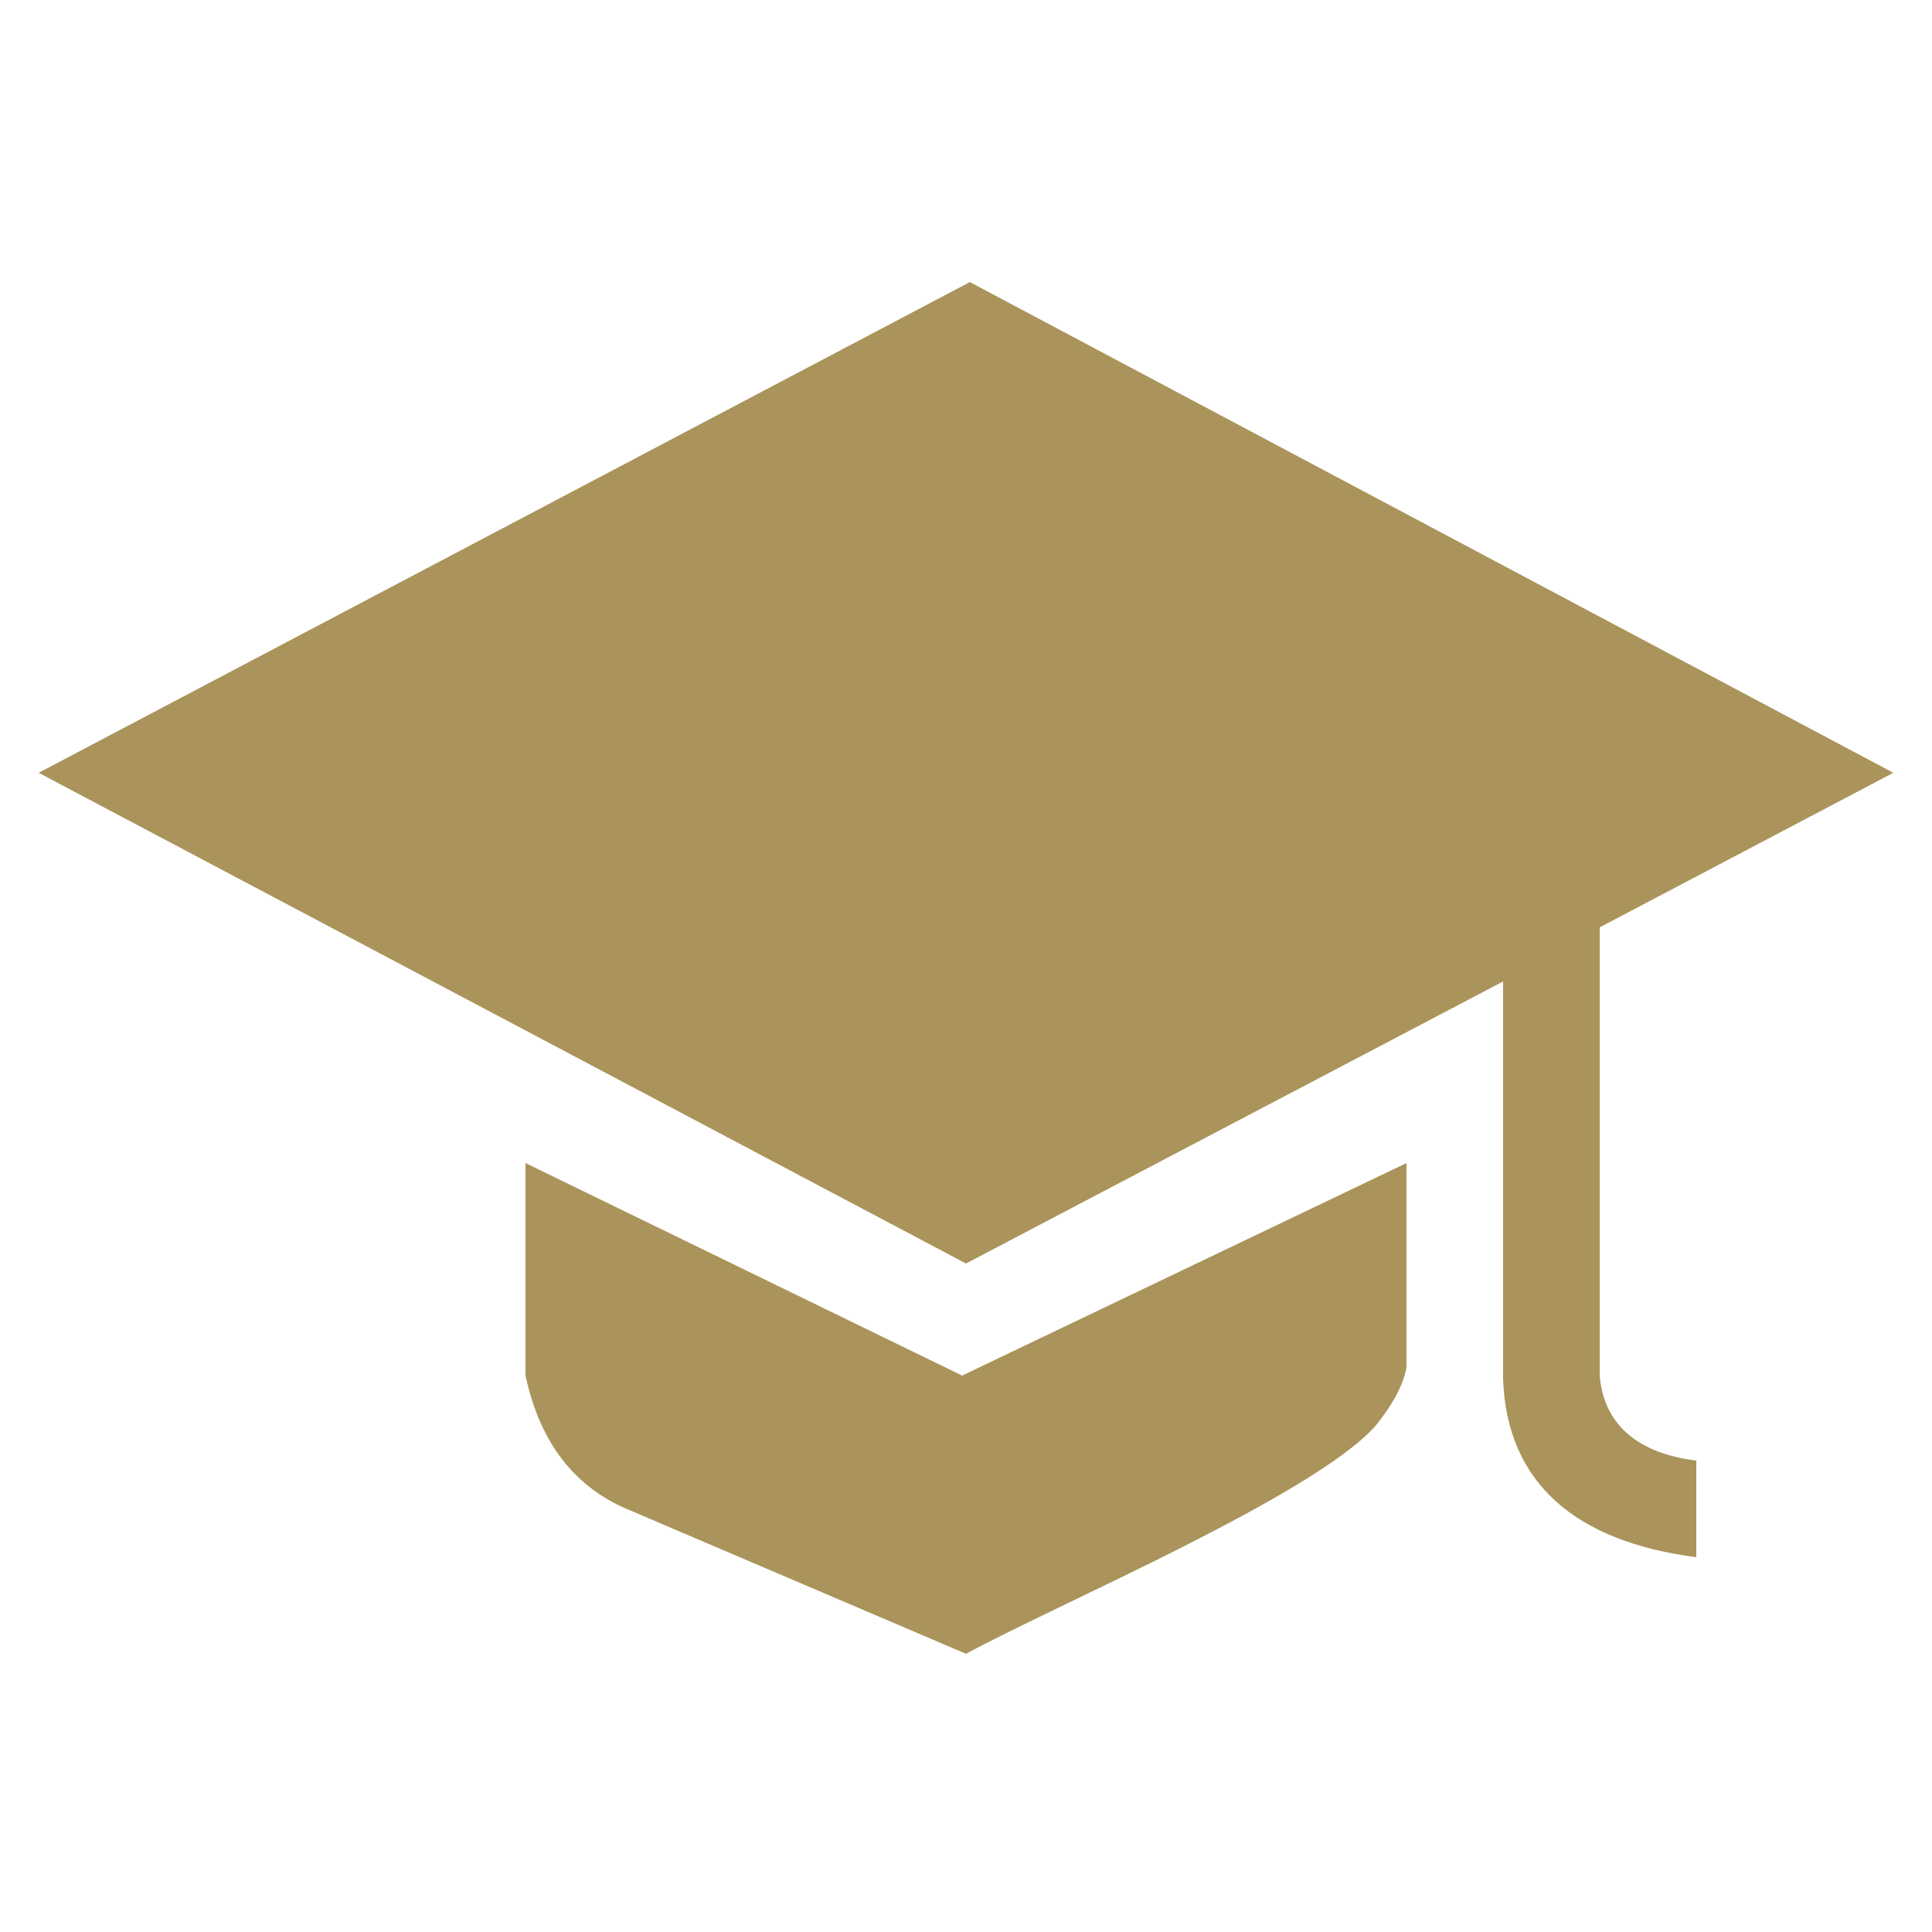
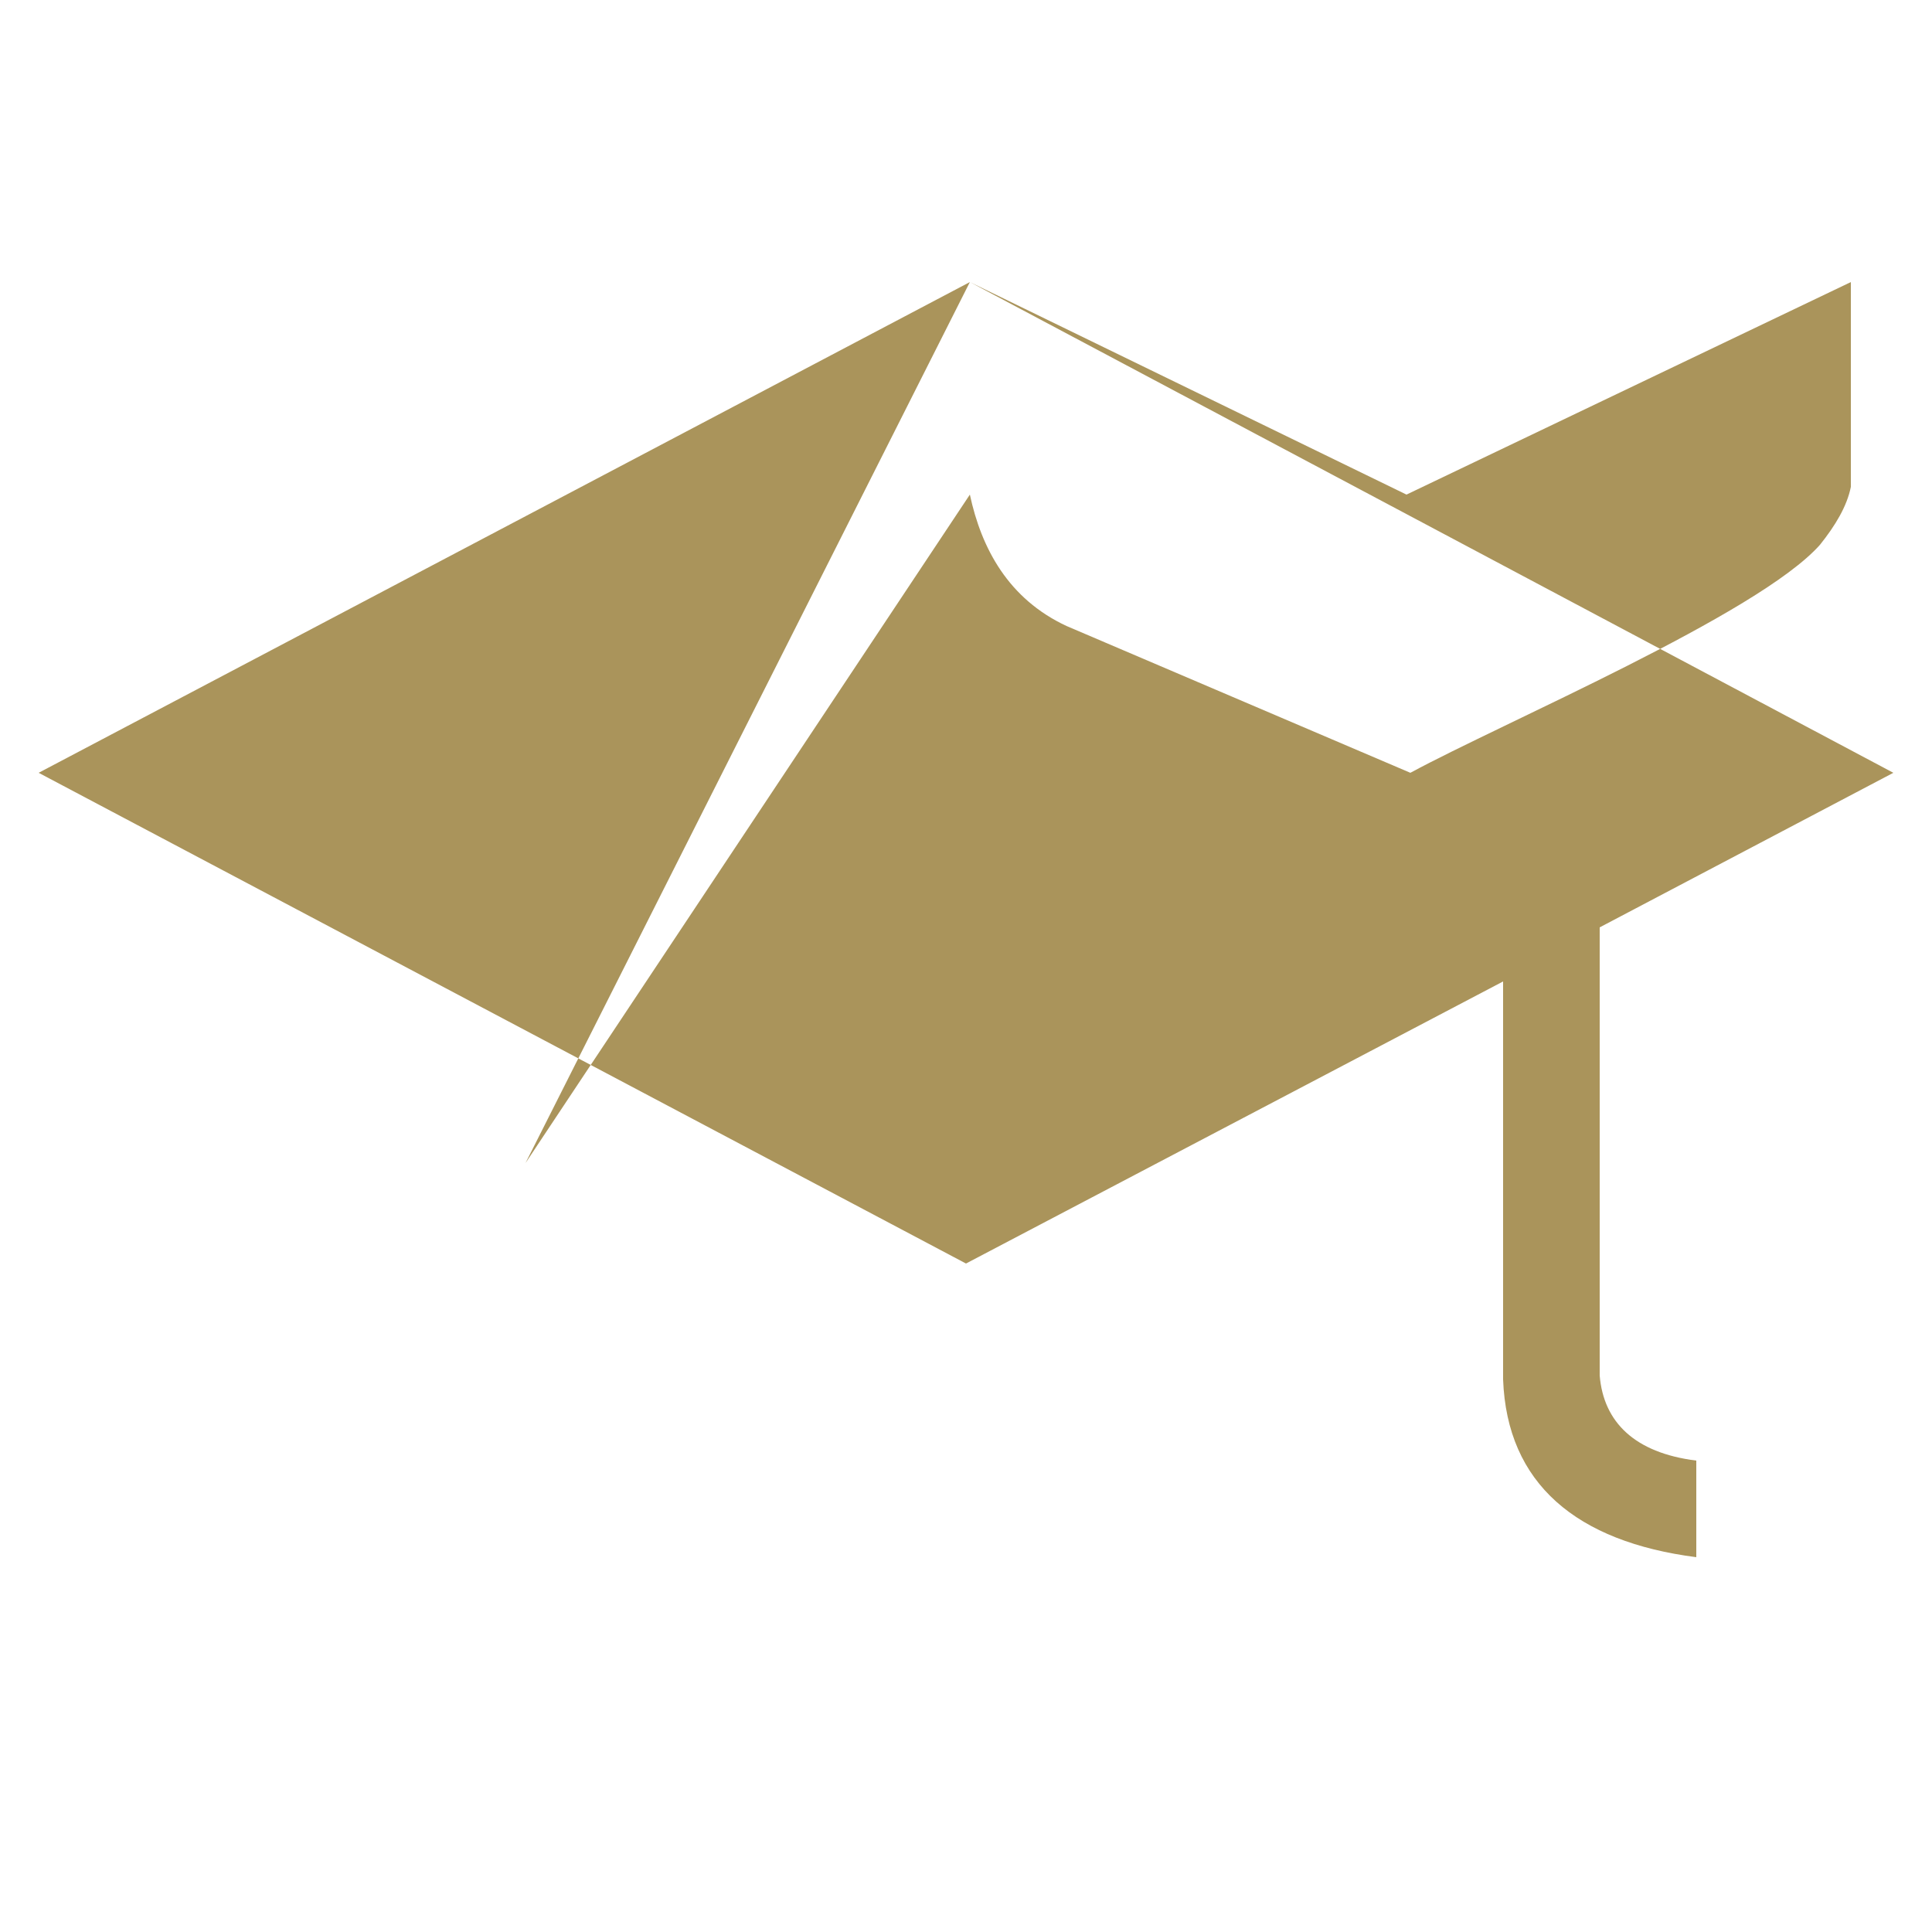
<svg xmlns="http://www.w3.org/2000/svg" xmlns:xlink="http://www.w3.org/1999/xlink" version="1.1" id="Layer_1" x="0px" y="0px" viewBox="0 0 50 50" style="enable-background:new 0 0 50 50;" xml:space="preserve">
  <style type="text/css">
	.st0{fill:none;}
	.st1{fill:#5E3C22;}
	.st2{fill:#996D09;}
	.st3{clip-path:url(#SVGID_00000010293423046377599930000006912677805542366399_);}
	.st4{clip-path:url(#SVGID_00000044878088242243887900000009406203432346045584_);}
	.st5{clip-path:url(#SVGID_00000139277786131897780130000014607792817894414980_);}
	.st6{clip-path:url(#SVGID_00000140706151488182245490000004739917935943540900_);}
	.st7{clip-path:url(#SVGID_00000092423540910372093790000007743932796758808238_);}
	.st8{opacity:0.4;clip-path:url(#SVGID_00000103981285849362642130000007988880353484914842_);}
	.st9{clip-path:url(#SVGID_00000044160332289640295240000017421177338063620234_);fill:#FFFFFF;}
	.st10{clip-path:url(#SVGID_00000145025160348283726480000011373423434302997403_);fill:#FFFAEC;}
	
		.st11{clip-path:url(#SVGID_00000145025160348283726480000011373423434302997403_);fill:none;stroke:#D2D0CA;stroke-width:11.192;stroke-miterlimit:10;}
	.st12{clip-path:url(#SVGID_00000145025160348283726480000011373423434302997403_);fill:#D2D0CA;}
	
		.st13{clip-path:url(#SVGID_00000145025160348283726480000011373423434302997403_);fill:none;stroke:#736B6B;stroke-width:22.384;stroke-miterlimit:10;}
	
		.st14{clip-path:url(#SVGID_00000145025160348283726480000011373423434302997403_);fill:none;stroke:#FFFAEC;stroke-width:0.722;stroke-miterlimit:7;}
	
		.st15{clip-path:url(#SVGID_00000145025160348283726480000011373423434302997403_);fill:none;stroke:#FFFFFF;stroke-width:0.722;stroke-miterlimit:7;stroke-dasharray:3.609,3.609;}
	
		.st16{clip-path:url(#SVGID_00000145025160348283726480000011373423434302997403_);fill:none;stroke:#D2D0CA;stroke-width:7;stroke-miterlimit:10;}
	.st17{clip-path:url(#SVGID_00000165942814180612753110000013032887825962961594_);}
	.st18{clip-path:url(#SVGID_00000180350685143696584270000013133595811211386026_);fill:#FFFFFF;}
	.st19{clip-path:url(#SVGID_00000180350685143696584270000013133595811211386026_);}
	.st20{opacity:0.4;clip-path:url(#SVGID_00000090281587894569565880000011987450960906211760_);}
	.st21{clip-path:url(#SVGID_00000049185946509306912020000006027455597952706459_);fill:#FFFFFF;}
	.st22{clip-path:url(#SVGID_00000049185946509306912020000006027455597952706459_);fill:#FFFDF5;}
	.st23{clip-path:url(#SVGID_00000049185946509306912020000006027455597952706459_);fill:#FFFBEF;}
	.st24{clip-path:url(#SVGID_00000049185946509306912020000006027455597952706459_);fill:#FDF7DE;}
	.st25{clip-path:url(#SVGID_00000049185946509306912020000006027455597952706459_);fill:#FFFEFA;}
	.st26{clip-path:url(#SVGID_00000049185946509306912020000006027455597952706459_);fill:#FFFEF8;}
	.st27{clip-path:url(#SVGID_00000049185946509306912020000006027455597952706459_);fill:#FFFDF6;}
	.st28{clip-path:url(#SVGID_00000049185946509306912020000006027455597952706459_);fill:#FFFEFB;}
	.st29{clip-path:url(#SVGID_00000049185946509306912020000006027455597952706459_);fill:#FFFDF9;}
	.st30{clip-path:url(#SVGID_00000049185946509306912020000006027455597952706459_);fill:#FFFDF4;}
	.st31{clip-path:url(#SVGID_00000049185946509306912020000006027455597952706459_);fill:#FFFCF3;}
	.st32{clip-path:url(#SVGID_00000049185946509306912020000006027455597952706459_);fill:#F9E08C;}
	.st33{clip-path:url(#SVGID_00000049185946509306912020000006027455597952706459_);fill:#FFFDF7;}
	.st34{clip-path:url(#SVGID_00000049185946509306912020000006027455597952706459_);fill:#FAE393;}
	.st35{clip-path:url(#SVGID_00000049185946509306912020000006027455597952706459_);fill:#FEF9E5;}
	.st36{clip-path:url(#SVGID_00000049185946509306912020000006027455597952706459_);fill:#FDF5D4;}
	.st37{clip-path:url(#SVGID_00000049185946509306912020000006027455597952706459_);fill:#FEFAE8;}
	.st38{clip-path:url(#SVGID_00000049185946509306912020000006027455597952706459_);fill:#FFFBEE;}
	.st39{clip-path:url(#SVGID_00000049185946509306912020000006027455597952706459_);fill:#FFFCF1;}
	.st40{clip-path:url(#SVGID_00000049185946509306912020000006027455597952706459_);fill:#FFFAEB;}
	.st41{clip-path:url(#SVGID_00000049185946509306912020000006027455597952706459_);fill:#FFFCF4;}
	.st42{clip-path:url(#SVGID_00000049185946509306912020000006027455597952706459_);fill:#FFFBF0;}
	.st43{clip-path:url(#SVGID_00000049185946509306912020000006027455597952706459_);fill:#FFFDFA;}
	.st44{clip-path:url(#SVGID_00000049185946509306912020000006027455597952706459_);fill:#FAE395;}
	.st45{clip-path:url(#SVGID_00000049185946509306912020000006027455597952706459_);fill:#FBEBB0;}
	.st46{clip-path:url(#SVGID_00000049185946509306912020000006027455597952706459_);fill:#FBF0BD;}
	.st47{clip-path:url(#SVGID_00000049185946509306912020000006027455597952706459_);fill:#FAEDB7;}
	.st48{clip-path:url(#SVGID_00000049185946509306912020000006027455597952706459_);fill:#FEF9E3;}
	.st49{clip-path:url(#SVGID_00000049185946509306912020000006027455597952706459_);fill:#FDF7DF;}
	.st50{clip-path:url(#SVGID_00000049185946509306912020000006027455597952706459_);fill:#FDF8E0;}
	.st51{clip-path:url(#SVGID_00000049185946509306912020000006027455597952706459_);fill:#FEFAE7;}
	.st52{clip-path:url(#SVGID_00000049185946509306912020000006027455597952706459_);fill:#FEFAE5;}
	.st53{clip-path:url(#SVGID_00000049185946509306912020000006027455597952706459_);fill:#FFFBED;}
	.st54{clip-path:url(#SVGID_00000049185946509306912020000006027455597952706459_);fill:#FFFBEC;}
	.st55{clip-path:url(#SVGID_00000049185946509306912020000006027455597952706459_);fill:#FDF8DB;}
	.st56{clip-path:url(#SVGID_00000049185946509306912020000006027455597952706459_);fill:#FDF3C8;}
	.st57{clip-path:url(#SVGID_00000049185946509306912020000006027455597952706459_);fill:#FDF6DB;}
	.st58{clip-path:url(#SVGID_00000049185946509306912020000006027455597952706459_);fill:#FDF7DC;}
	.st59{clip-path:url(#SVGID_00000049185946509306912020000006027455597952706459_);fill:#FFFBEA;}
	.st60{clip-path:url(#SVGID_00000049185946509306912020000006027455597952706459_);fill:#FDF4D2;}
	.st61{clip-path:url(#SVGID_00000049185946509306912020000006027455597952706459_);fill:#FEFAE3;}
	.st62{clip-path:url(#SVGID_00000049185946509306912020000006027455597952706459_);fill:#FDF4CE;}
	.st63{clip-path:url(#SVGID_00000049185946509306912020000006027455597952706459_);fill:#FBF0C0;}
	.st64{clip-path:url(#SVGID_00000049185946509306912020000006027455597952706459_);fill:#FDF5D6;}
	.st65{clip-path:url(#SVGID_00000049185946509306912020000006027455597952706459_);fill:#FDF3CA;}
	.st66{clip-path:url(#SVGID_00000049185946509306912020000006027455597952706459_);fill:#FFFAEA;}
	.st67{clip-path:url(#SVGID_00000049185946509306912020000006027455597952706459_);fill:#FAE495;}
	.st68{clip-path:url(#SVGID_00000049185946509306912020000006027455597952706459_);fill:#FDF4D0;}
	.st69{clip-path:url(#SVGID_00000049185946509306912020000006027455597952706459_);fill:#FDF3CB;}
	.st70{clip-path:url(#SVGID_00000049185946509306912020000006027455597952706459_);fill:#FAE391;}
	.st71{clip-path:url(#SVGID_00000049185946509306912020000006027455597952706459_);fill:#FAE69D;}
	.st72{clip-path:url(#SVGID_00000049185946509306912020000006027455597952706459_);fill:#FBE397;}
	.st73{clip-path:url(#SVGID_00000049185946509306912020000006027455597952706459_);fill:#FAE8A5;}
	.st74{clip-path:url(#SVGID_00000049185946509306912020000006027455597952706459_);fill:#FEF9E1;}
	.st75{clip-path:url(#SVGID_00000049185946509306912020000006027455597952706459_);fill:#FAE7A2;}
	.st76{clip-path:url(#SVGID_00000049185946509306912020000006027455597952706459_);fill:#FAEEBC;}
	.st77{clip-path:url(#SVGID_00000049185946509306912020000006027455597952706459_);fill:#FAEBAB;}
	.st78{clip-path:url(#SVGID_00000049185946509306912020000006027455597952706459_);fill:#FDF6D8;}
	.st79{clip-path:url(#SVGID_00000049185946509306912020000006027455597952706459_);fill:#FBEBAF;}
	.st80{clip-path:url(#SVGID_00000049185946509306912020000006027455597952706459_);fill:#FAE69E;}
	.st81{clip-path:url(#SVGID_00000049185946509306912020000006027455597952706459_);fill:#F9DF8B;}
	.st82{clip-path:url(#SVGID_00000049185946509306912020000006027455597952706459_);fill:#FBE399;}
	.st83{clip-path:url(#SVGID_00000049185946509306912020000006027455597952706459_);fill:#F9DE87;}
	.st84{clip-path:url(#SVGID_00000049185946509306912020000006027455597952706459_);fill:#F9E08E;}
	.st85{clip-path:url(#SVGID_00000049185946509306912020000006027455597952706459_);fill:#FCF1C3;}
	.st86{clip-path:url(#SVGID_00000049185946509306912020000006027455597952706459_);fill:#FCF1C2;}
	.st87{clip-path:url(#SVGID_00000049185946509306912020000006027455597952706459_);fill:#FBECB2;}
	.st88{clip-path:url(#SVGID_00000049185946509306912020000006027455597952706459_);fill:#FBEEBA;}
	.st89{clip-path:url(#SVGID_00000049185946509306912020000006027455597952706459_);fill:#FAE7A0;}
	.st90{clip-path:url(#SVGID_00000049185946509306912020000006027455597952706459_);fill:#FAE8A8;}
	.st91{clip-path:url(#SVGID_00000049185946509306912020000006027455597952706459_);fill:#FCF1C4;}
	.st92{clip-path:url(#SVGID_00000049185946509306912020000006027455597952706459_);fill:#FCF2C6;}
	.st93{clip-path:url(#SVGID_00000049185946509306912020000006027455597952706459_);fill:#FAEAAD;}
	.st94{clip-path:url(#SVGID_00000049185946509306912020000006027455597952706459_);fill:#FDF5D2;}
	.st95{clip-path:url(#SVGID_00000049185946509306912020000006027455597952706459_);fill:#FDF5D7;}
	.st96{clip-path:url(#SVGID_00000049185946509306912020000006027455597952706459_);fill:#FDF6DA;}
	.st97{clip-path:url(#SVGID_00000049185946509306912020000006027455597952706459_);fill:#FDF5D1;}
	.st98{clip-path:url(#SVGID_00000049185946509306912020000006027455597952706459_);fill:#FBE49A;}
	.st99{clip-path:url(#SVGID_00000049185946509306912020000006027455597952706459_);fill:#FBECB5;}
	.st100{clip-path:url(#SVGID_00000049185946509306912020000006027455597952706459_);fill:#FAE9A7;}
	.st101{clip-path:url(#SVGID_00000049185946509306912020000006027455597952706459_);fill:#FAE5A0;}
	.st102{clip-path:url(#SVGID_00000049185946509306912020000006027455597952706459_);fill:#FBEBB2;}
	.st103{clip-path:url(#SVGID_00000049185946509306912020000006027455597952706459_);fill:#FCF2C7;}
	.st104{clip-path:url(#SVGID_00000049185946509306912020000006027455597952706459_);fill:#FAE8A4;}
	.st105{clip-path:url(#SVGID_00000049185946509306912020000006027455597952706459_);fill:#FAE9A9;}
	.st106{clip-path:url(#SVGID_00000049185946509306912020000006027455597952706459_);fill:#F9DE84;}
	.st107{clip-path:url(#SVGID_00000049185946509306912020000006027455597952706459_);fill:#FAE291;}
	.st108{clip-path:url(#SVGID_00000049185946509306912020000006027455597952706459_);fill:#F9DC7E;}
	.st109{clip-path:url(#SVGID_00000049185946509306912020000006027455597952706459_);fill:#FAEBAE;}
	.st110{clip-path:url(#SVGID_00000049185946509306912020000006027455597952706459_);fill:#FAEAAE;}
	.st111{clip-path:url(#SVGID_00000049185946509306912020000006027455597952706459_);fill:#F9D568;}
	.st112{clip-path:url(#SVGID_00000049185946509306912020000006027455597952706459_);fill:#FBEEB9;}
	.st113{clip-path:url(#SVGID_00000049185946509306912020000006027455597952706459_);fill:#FBE49B;}
	.st114{clip-path:url(#SVGID_00000049185946509306912020000006027455597952706459_);fill:#FBECB3;}
	.st115{clip-path:url(#SVGID_00000049185946509306912020000006027455597952706459_);fill:#FBF0BE;}
	.st116{clip-path:url(#SVGID_00000049185946509306912020000006027455597952706459_);fill:#F9E190;}
	.st117{clip-path:url(#SVGID_00000049185946509306912020000006027455597952706459_);fill:#FCF1C9;}
	.st118{clip-path:url(#SVGID_00000049185946509306912020000006027455597952706459_);fill:#F9DF88;}
	.st119{clip-path:url(#SVGID_00000049185946509306912020000006027455597952706459_);fill:#F9E08D;}
	.st120{clip-path:url(#SVGID_00000049185946509306912020000006027455597952706459_);fill:#FBE49C;}
	.st121{clip-path:url(#SVGID_00000049185946509306912020000006027455597952706459_);fill:#F9D66D;}
	.st122{clip-path:url(#SVGID_00000049185946509306912020000006027455597952706459_);fill:#FAE9AA;}
	.st123{clip-path:url(#SVGID_00000049185946509306912020000006027455597952706459_);fill:#F9D874;}
	.st124{clip-path:url(#SVGID_00000049185946509306912020000006027455597952706459_);fill:#F9DA77;}
	.st125{clip-path:url(#SVGID_00000049185946509306912020000006027455597952706459_);fill:#FDF4CD;}
	.st126{clip-path:url(#SVGID_00000049185946509306912020000006027455597952706459_);fill:#FAEDB5;}
	.st127{clip-path:url(#SVGID_00000049185946509306912020000006027455597952706459_);fill:#F8C642;}
	.st128{clip-path:url(#SVGID_00000049185946509306912020000006027455597952706459_);fill:#F7CC4F;}
	.st129{clip-path:url(#SVGID_00000049185946509306912020000006027455597952706459_);fill:#F7CA4C;}
	.st130{clip-path:url(#SVGID_00000049185946509306912020000006027455597952706459_);fill:#F8CE55;}
	.st131{clip-path:url(#SVGID_00000049185946509306912020000006027455597952706459_);fill:#F8DC7C;}
	.st132{clip-path:url(#SVGID_00000049185946509306912020000006027455597952706459_);fill:#F9D872;}
	.st133{clip-path:url(#SVGID_00000049185946509306912020000006027455597952706459_);fill:#F9DB7C;}
	.st134{clip-path:url(#SVGID_00000049185946509306912020000006027455597952706459_);fill:#F9DB7A;}
	.st135{clip-path:url(#SVGID_00000049185946509306912020000006027455597952706459_);fill:#F9DF89;}
	.st136{clip-path:url(#SVGID_00000049185946509306912020000006027455597952706459_);fill:#F9DD82;}
	.st137{clip-path:url(#SVGID_00000049185946509306912020000006027455597952706459_);fill:#F9E18E;}
	.st138{clip-path:url(#SVGID_00000049185946509306912020000006027455597952706459_);fill:#F9DF87;}
	.st139{clip-path:url(#SVGID_00000049185946509306912020000006027455597952706459_);fill:#F8DC7E;}
	.st140{clip-path:url(#SVGID_00000049185946509306912020000006027455597952706459_);fill:#F9DD80;}
	.st141{clip-path:url(#SVGID_00000049185946509306912020000006027455597952706459_);fill:#F8D264;}
	.st142{clip-path:url(#SVGID_00000049185946509306912020000006027455597952706459_);fill:#F7C94A;}
	.st143{clip-path:url(#SVGID_00000049185946509306912020000006027455597952706459_);fill:#F8CE52;}
	.st144{clip-path:url(#SVGID_00000049185946509306912020000006027455597952706459_);fill:#F8D262;}
	.st145{clip-path:url(#SVGID_00000049185946509306912020000006027455597952706459_);fill:#F8C844;}
	.st146{clip-path:url(#SVGID_00000049185946509306912020000006027455597952706459_);fill:#F8D366;}
	.st147{clip-path:url(#SVGID_00000049185946509306912020000006027455597952706459_);fill:#F8D361;}
	.st148{clip-path:url(#SVGID_00000049185946509306912020000006027455597952706459_);fill:#F8D15E;}
	.st149{clip-path:url(#SVGID_00000049185946509306912020000006027455597952706459_);fill:#F8CF56;}
	.st150{clip-path:url(#SVGID_00000049185946509306912020000006027455597952706459_);fill:#F8CD51;}
	.st151{clip-path:url(#SVGID_00000049185946509306912020000006027455597952706459_);fill:#F8D15D;}
	.st152{clip-path:url(#SVGID_00000049185946509306912020000006027455597952706459_);fill:#F8D465;}
	.st153{clip-path:url(#SVGID_00000049185946509306912020000006027455597952706459_);fill:#F7CA4B;}
	.st154{clip-path:url(#SVGID_00000049185946509306912020000006027455597952706459_);fill:#F9DE85;}
	.st155{clip-path:url(#SVGID_00000049185946509306912020000006027455597952706459_);fill:#F9D76F;}
	.st156{clip-path:url(#SVGID_00000049185946509306912020000006027455597952706459_);fill:#F9D66C;}
	.st157{clip-path:url(#SVGID_00000049185946509306912020000006027455597952706459_);fill:#F9D770;}
	.st158{clip-path:url(#SVGID_00000049185946509306912020000006027455597952706459_);fill:#F9DA75;}
	.st159{clip-path:url(#SVGID_00000049185946509306912020000006027455597952706459_);fill:#F8D463;}
	.st160{clip-path:url(#SVGID_00000049185946509306912020000006027455597952706459_);fill:#F8CF58;}
	.st161{clip-path:url(#SVGID_00000049185946509306912020000006027455597952706459_);fill:#F9D66B;}
	.st162{clip-path:url(#SVGID_00000049185946509306912020000006027455597952706459_);fill:#F8D35F;}
	.st163{clip-path:url(#SVGID_00000049185946509306912020000006027455597952706459_);fill:#F8D15B;}
	.st164{clip-path:url(#SVGID_00000049185946509306912020000006027455597952706459_);fill:#F9DC7A;}
	.st165{clip-path:url(#SVGID_00000049185946509306912020000006027455597952706459_);fill:#F9D567;}
	.st166{clip-path:url(#SVGID_00000049185946509306912020000006027455597952706459_);fill:#F8D05A;}
	.st167{clip-path:url(#SVGID_00000049185946509306912020000006027455597952706459_);fill:#F8DB79;}
	.st168{clip-path:url(#SVGID_00000049185946509306912020000006027455597952706459_);fill:#F8C540;}
	.st169{clip-path:url(#SVGID_00000049185946509306912020000006027455597952706459_);fill:#F9DA76;}
	.st170{clip-path:url(#SVGID_00000049185946509306912020000006027455597952706459_);fill:#F9D56A;}
	.st171{clip-path:url(#SVGID_00000049185946509306912020000006027455597952706459_);fill:#F7CA4D;}
	.st172{clip-path:url(#SVGID_00000049185946509306912020000006027455597952706459_);fill:#F6B826;}
	.st173{clip-path:url(#SVGID_00000049185946509306912020000006027455597952706459_);fill:#F6C033;}
	.st174{clip-path:url(#SVGID_00000049185946509306912020000006027455597952706459_);fill:#F6B926;}
	.st175{clip-path:url(#SVGID_00000049185946509306912020000006027455597952706459_);fill:#F7CC4E;}
	.st176{clip-path:url(#SVGID_00000049185946509306912020000006027455597952706459_);fill:#F6C33A;}
	.st177{clip-path:url(#SVGID_00000049185946509306912020000006027455597952706459_);fill:#F9D875;}
	.st178{clip-path:url(#SVGID_00000049185946509306912020000006027455597952706459_);fill:#F6A702;}
	.st179{clip-path:url(#SVGID_00000049185946509306912020000006027455597952706459_);fill:#F6B61D;}
	.st180{clip-path:url(#SVGID_00000049185946509306912020000006027455597952706459_);fill:#F8C43D;}
	.st181{clip-path:url(#SVGID_00000049185946509306912020000006027455597952706459_);fill:#F6C338;}
	.st182{clip-path:url(#SVGID_00000049185946509306912020000006027455597952706459_);fill:#F6AE11;}
	.st183{clip-path:url(#SVGID_00000049185946509306912020000006027455597952706459_);fill:#F6B417;}
	.st184{clip-path:url(#SVGID_00000049185946509306912020000006027455597952706459_);fill:#F6AF12;}
	.st185{clip-path:url(#SVGID_00000049185946509306912020000006027455597952706459_);fill:#F6B51C;}
	.st186{clip-path:url(#SVGID_00000049185946509306912020000006027455597952706459_);fill:#F6B825;}
	.st187{clip-path:url(#SVGID_00000049185946509306912020000006027455597952706459_);fill:#F6BC2B;}
	.st188{clip-path:url(#SVGID_00000049185946509306912020000006027455597952706459_);fill:#F6BF30;}
	.st189{clip-path:url(#SVGID_00000049185946509306912020000006027455597952706459_);fill:#F6AD0F;}
	.st190{clip-path:url(#SVGID_00000049185946509306912020000006027455597952706459_);fill:#F5A909;}
	.st191{clip-path:url(#SVGID_00000049185946509306912020000006027455597952706459_);fill:#F6BD2E;}
	.st192{clip-path:url(#SVGID_00000049185946509306912020000006027455597952706459_);fill:#F6A502;}
	.st193{clip-path:url(#SVGID_00000049185946509306912020000006027455597952706459_);fill:#F8C53D;}
	.st194{clip-path:url(#SVGID_00000049185946509306912020000006027455597952706459_);fill:#F5AA0B;}
	.st195{clip-path:url(#SVGID_00000049185946509306912020000006027455597952706459_);fill:#F5B216;}
	.st196{clip-path:url(#SVGID_00000049185946509306912020000006027455597952706459_);fill:#F5A90A;}
	.st197{clip-path:url(#SVGID_00000049185946509306912020000006027455597952706459_);fill:#F7CC4D;}
	.st198{clip-path:url(#SVGID_00000049185946509306912020000006027455597952706459_);fill:#F6C136;}
	.st199{clip-path:url(#SVGID_00000049185946509306912020000006027455597952706459_);fill:#F6BD2D;}
	.st200{clip-path:url(#SVGID_00000049185946509306912020000006027455597952706459_);fill:#F6C53C;}
	.st201{clip-path:url(#SVGID_00000049185946509306912020000006027455597952706459_);fill:#F7C948;}
	.st202{clip-path:url(#SVGID_00000049185946509306912020000006027455597952706459_);fill:#F8C53E;}
	.st203{clip-path:url(#SVGID_00000049185946509306912020000006027455597952706459_);fill:#F6B114;}
	.st204{clip-path:url(#SVGID_00000049185946509306912020000006027455597952706459_);fill:#F5B318;}
	.st205{clip-path:url(#SVGID_00000049185946509306912020000006027455597952706459_);fill:#F6B113;}
	.st206{clip-path:url(#SVGID_00000049185946509306912020000006027455597952706459_);fill:#F6AF13;}
	.st207{clip-path:url(#SVGID_00000049185946509306912020000006027455597952706459_);fill:#F6AE10;}
	.st208{clip-path:url(#SVGID_00000049185946509306912020000006027455597952706459_);fill:#F6BB2A;}
	.st209{clip-path:url(#SVGID_00000049185946509306912020000006027455597952706459_);fill:#F6B418;}
	.st210{clip-path:url(#SVGID_00000049185946509306912020000006027455597952706459_);fill:#F6B71F;}
	.st211{clip-path:url(#SVGID_00000049185946509306912020000006027455597952706459_);fill:#F6B61E;}
	.st212{clip-path:url(#SVGID_00000049185946509306912020000006027455597952706459_);fill:#F8CE54;}
	.st213{clip-path:url(#SVGID_00000049185946509306912020000006027455597952706459_);fill:#F6B115;}
	.st214{clip-path:url(#SVGID_00000049185946509306912020000006027455597952706459_);fill:#F5A802;}
	.st215{clip-path:url(#SVGID_00000049185946509306912020000006027455597952706459_);fill:#F6AC0E;}
	.st216{clip-path:url(#SVGID_00000049185946509306912020000006027455597952706459_);fill:#F6B721;}
	.st217{clip-path:url(#SVGID_00000049185946509306912020000006027455597952706459_);fill:#F6AA0C;}
	.st218{clip-path:url(#SVGID_00000049185946509306912020000006027455597952706459_);fill:#F6B927;}
	.st219{clip-path:url(#SVGID_00000049185946509306912020000006027455597952706459_);fill:#F8C640;}
	.st220{clip-path:url(#SVGID_00000049185946509306912020000006027455597952706459_);fill:#F6B723;}
	.st221{clip-path:url(#SVGID_00000049185946509306912020000006027455597952706459_);fill:#F7C945;}
	.st222{clip-path:url(#SVGID_00000049185946509306912020000006027455597952706459_);fill:#F8D05C;}
	.st223{clip-path:url(#SVGID_00000049185946509306912020000006027455597952706459_);fill:#F8C746;}
	.st224{clip-path:url(#SVGID_00000049185946509306912020000006027455597952706459_);fill:#F6BA29;}
	.st225{clip-path:url(#SVGID_00000049185946509306912020000006027455597952706459_);fill:#F6BE2C;}
	.st226{clip-path:url(#SVGID_00000049185946509306912020000006027455597952706459_);fill:#F6C032;}
	.st227{clip-path:url(#SVGID_00000049185946509306912020000006027455597952706459_);fill:#F6BF32;}
	.st228{clip-path:url(#SVGID_00000049185946509306912020000006027455597952706459_);fill:#F6B928;}
	.st229{clip-path:url(#SVGID_00000049185946509306912020000006027455597952706459_);fill:#F6B51B;}
	.st230{clip-path:url(#SVGID_00000049185946509306912020000006027455597952706459_);fill:#F6BB29;}
	.st231{clip-path:url(#SVGID_00000049185946509306912020000006027455597952706459_);fill:#F6B824;}
	.st232{clip-path:url(#SVGID_00000049185946509306912020000006027455597952706459_);fill:#F6C035;}
	.st233{clip-path:url(#SVGID_00000049185946509306912020000006027455597952706459_);fill:#F6BF2F;}
	.st234{clip-path:url(#SVGID_00000049185946509306912020000006027455597952706459_);fill:#F6B51A;}
	.st235{clip-path:url(#SVGID_00000049185946509306912020000006027455597952706459_);fill:#F7CD50;}
	.st236{clip-path:url(#SVGID_00000049185946509306912020000006027455597952706459_);fill:#F6C138;}
	.st237{clip-path:url(#SVGID_00000049185946509306912020000006027455597952706459_);fill:#F8C43C;}
	.st238{clip-path:url(#SVGID_00000049185946509306912020000006027455597952706459_);fill:#F6C137;}
	.st239{clip-path:url(#SVGID_00000049185946509306912020000006027455597952706459_);fill:#F5A908;}
	.st240{clip-path:url(#SVGID_00000049185946509306912020000006027455597952706459_);fill:#F7C947;}
	.st241{clip-path:url(#SVGID_00000049185946509306912020000006027455597952706459_);fill:#F6AD0E;}
	.st242{clip-path:url(#SVGID_00000049185946509306912020000006027455597952706459_);fill:#F6AD10;}
	.st243{clip-path:url(#SVGID_00000049185946509306912020000006027455597952706459_);fill:#F6AB0C;}
	.st244{clip-path:url(#SVGID_00000049185946509306912020000006027455597952706459_);fill:#F6AC0D;}
	.st245{clip-path:url(#SVGID_00000049185946509306912020000006027455597952706459_);fill:#F7BC2A;}
	.st246{clip-path:url(#SVGID_00000049185946509306912020000006027455597952706459_);fill:#F5B217;}
	.st247{clip-path:url(#SVGID_00000049185946509306912020000006027455597952706459_);fill:#F6AF11;}
	.st248{clip-path:url(#SVGID_00000049185946509306912020000006027455597952706459_);fill:#F5A808;}
	.st249{clip-path:url(#SVGID_00000049185946509306912020000006027455597952706459_);}
	.st250{clip-path:url(#SVGID_00000054965681209561073210000006250137436636865727_);}
	
		.st251{clip-path:url(#SVGID_00000012465445258654690990000002566662570544997546_);fill:url(#SVGID_00000100367601676490198260000011715065044350843019_);}
	
		.st252{clip-path:url(#SVGID_00000004519214342913745360000002341836185323419026_);fill:url(#SVGID_00000030466136582264138070000009398727568574120582_);}
	
		.st253{clip-path:url(#SVGID_00000121252108224617350250000004067329935536352692_);fill:url(#SVGID_00000175287127232165474320000005304141654264116620_);}
	
		.st254{clip-path:url(#SVGID_00000111151779097415622950000017952781872645070505_);fill:url(#SVGID_00000042007392678169927250000001249683448430456468_);}
	
		.st255{clip-path:url(#SVGID_00000031926860879585712040000002745349751447309696_);fill:url(#SVGID_00000114751942550971511600000000720758687136786083_);}
	
		.st256{clip-path:url(#SVGID_00000089557867366171871480000014388553612764758192_);fill:url(#SVGID_00000142873676169553178740000013988016015661647267_);}
	
		.st257{clip-path:url(#SVGID_00000011031630208118611040000009232258077099209139_);fill:url(#SVGID_00000084506680250244625780000008290663109019810236_);}
	
		.st258{clip-path:url(#SVGID_00000130628886683010411640000007768005567498466693_);fill:url(#SVGID_00000013900210451633997930000009663075039819273623_);}
	
		.st259{clip-path:url(#SVGID_00000116917745782884376850000001707846817794530739_);fill:url(#SVGID_00000086691543603032456280000005646874059211617181_);}
	
		.st260{clip-path:url(#SVGID_00000107562120766501117700000017656225508056399794_);fill:url(#SVGID_00000001652235130397425180000010336630803348819096_);}
	
		.st261{clip-path:url(#SVGID_00000102511680080974636430000011996664941762188211_);fill:url(#SVGID_00000168810582315244446530000009589870196539449013_);}
	
		.st262{clip-path:url(#SVGID_00000032612084147492028260000018423792449787184802_);fill:url(#SVGID_00000095328689634522747940000005259352068013934751_);}
	
		.st263{clip-path:url(#SVGID_00000080923877134514921650000009985376201213074857_);fill:url(#SVGID_00000085958688818530384800000005404649603128144268_);}
	
		.st264{clip-path:url(#SVGID_00000139276528594167418810000001799467207754577033_);fill:url(#SVGID_00000047043349580051278830000005658354759502400958_);}
	
		.st265{clip-path:url(#SVGID_00000019669349720223516230000015879055386879795373_);fill:url(#SVGID_00000095316713699975973960000001527567690867793051_);}
	.st266{opacity:0.3;clip-path:url(#SVGID_00000000197356080712590640000009781442595085516174_);}
	.st267{clip-path:url(#SVGID_00000119813101619127020170000007842454337526546330_);fill:#BBA37C;}
	.st268{clip-path:url(#SVGID_00000014618417791873160910000011962634603489389247_);}
	.st269{fill:#333333;}
	.st270{clip-path:url(#SVGID_00000157269711619524862880000006789039927784844191_);fill:#B5823F;}
	
		.st271{clip-path:url(#SVGID_00000157269711619524862880000006789039927784844191_);fill:none;stroke:#B5823F;stroke-miterlimit:10;}
	.st272{clip-path:url(#SVGID_00000157269711619524862880000006789039927784844191_);fill:#3E1310;}
	.st273{clip-path:url(#SVGID_00000164481556469682403980000016554736503090970532_);}
	.st274{opacity:0.4;clip-path:url(#SVGID_00000034789877871248363790000004610234608155585720_);}
	.st275{clip-path:url(#SVGID_00000152963651190725683270000017107860263627452812_);fill:#FFFFFF;}
	.st276{fill:#FFFFFF;}
	.st277{fill:#F2F2F2;}
	.st278{clip-path:url(#SVGID_00000051362350053067089910000010895874274166643628_);}
	.st279{fill:#3E1310;}
	.st280{clip-path:url(#SVGID_00000129893869564651796880000000533104116680245666_);}
	.st281{clip-path:url(#SVGID_00000085967071989932981160000012073459683206437782_);fill:#FFFAEC;}
	.st282{clip-path:url(#SVGID_00000085967071989932981160000012073459683206437782_);}
	.st283{clip-path:url(#SVGID_00000175302675994458325110000014151764799087018373_);}
	.st284{fill:#4D4D4D;}
	.st285{fill:#FFFAEC;}
	.st286{clip-path:url(#SVGID_00000013902118110943164650000012657297037025567883_);fill:#AB955A;}
	
		.st287{clip-path:url(#SVGID_00000013902118110943164650000012657297037025567883_);fill:none;stroke:#AB955A;stroke-miterlimit:10;}
	.st288{opacity:0.1;clip-path:url(#SVGID_00000013902118110943164650000012657297037025567883_);}
	.st289{clip-path:url(#SVGID_00000043456983043094432660000011547039175215447947_);fill:#AB955A;}
	.st290{opacity:0.2;clip-path:url(#SVGID_00000013902118110943164650000012657297037025567883_);}
	.st291{clip-path:url(#SVGID_00000075137727562348641630000013264610921501949624_);fill:#BBA37C;}
	.st292{clip-path:url(#SVGID_00000013902118110943164650000012657297037025567883_);fill:#3E1310;}
	.st293{clip-path:url(#SVGID_00000067927091876329944130000014281024764606032543_);}
	.st294{clip-path:url(#SVGID_00000021088092952809371320000001221130234594539945_);}
	.st295{clip-path:url(#SVGID_00000178905864040059842360000000330365121036233651_);}
	.st296{clip-path:url(#SVGID_00000072270299484234088050000015161447029788473738_);}
	.st297{opacity:0.4;clip-path:url(#SVGID_00000008836677611236397880000018276855901427735446_);}
	.st298{clip-path:url(#SVGID_00000097481396617307231330000004848484836917940111_);fill:#FFFFFF;}
	.st299{fill:none;stroke:#D2D0CA;stroke-width:1.975;stroke-miterlimit:10;}
	.st300{fill:#D2D0CA;}
	
		.st301{clip-path:url(#SVGID_00000018946362898412377020000017451340748755878020_);fill:none;stroke:#D2D0CA;stroke-width:1.975;stroke-miterlimit:10;}
	
		.st302{clip-path:url(#SVGID_00000018946362898412377020000017451340748755878020_);fill:none;stroke:#D2D0CA;stroke-width:11.192;stroke-miterlimit:10;}
	.st303{clip-path:url(#SVGID_00000018946362898412377020000017451340748755878020_);fill:#D2D0CA;}
	
		.st304{clip-path:url(#SVGID_00000018946362898412377020000017451340748755878020_);fill:none;stroke:#736B6B;stroke-width:22.384;stroke-miterlimit:10;}
	
		.st305{clip-path:url(#SVGID_00000018946362898412377020000017451340748755878020_);fill:none;stroke:#FFFAEC;stroke-width:0.722;stroke-miterlimit:7;}
	
		.st306{clip-path:url(#SVGID_00000018946362898412377020000017451340748755878020_);fill:none;stroke:#FFFFFF;stroke-width:0.722;stroke-miterlimit:7;stroke-dasharray:3.609,3.609;}
	
		.st307{clip-path:url(#SVGID_00000018946362898412377020000017451340748755878020_);fill:none;stroke:#AA945B;stroke-width:0.988;stroke-miterlimit:10;}
	.st308{clip-path:url(#SVGID_00000018946362898412377020000017451340748755878020_);fill:#A2B696;}
	
		.st309{clip-path:url(#SVGID_00000018946362898412377020000017451340748755878020_);fill:none;stroke:#D2D0CA;stroke-width:13.714;stroke-miterlimit:10;stroke-dasharray:1.444,2.887;}
	
		.st310{clip-path:url(#SVGID_00000018946362898412377020000017451340748755878020_);fill:none;stroke:#D2D0CA;stroke-width:1.444;stroke-miterlimit:10;}
	
		.st311{clip-path:url(#SVGID_00000018946362898412377020000017451340748755878020_);fill:none;stroke:#D2D0CA;stroke-width:3.609;stroke-miterlimit:10;}
	
		.st312{clip-path:url(#SVGID_00000018946362898412377020000017451340748755878020_);fill:none;stroke:#D2D0CA;stroke-width:5;stroke-miterlimit:10;}
	
		.st313{clip-path:url(#SVGID_00000128447228122416785380000006451262251993762691_);fill:none;stroke:#73582B;stroke-width:0.75;stroke-miterlimit:10;}
	
		.st314{clip-path:url(#SVGID_00000085952505816827217020000001136582169175680687_);fill:none;stroke:#D2D0CA;stroke-width:1.975;stroke-miterlimit:10;}
	
		.st315{clip-path:url(#SVGID_00000161627565591323878810000007194160177245166217_);fill:none;stroke:#73582B;stroke-width:0.5;stroke-miterlimit:10;}
	
		.st316{clip-path:url(#SVGID_00000022529088964772123370000001516258630661362307_);fill:none;stroke:#73582B;stroke-width:0.5;stroke-miterlimit:10;}
	.st317{clip-path:url(#SVGID_00000022529088964772123370000001516258630661362307_);fill:#73582B;}
	
		.st318{clip-path:url(#SVGID_00000022529088964772123370000001516258630661362307_);fill:none;stroke:#736B6B;stroke-width:13;stroke-miterlimit:7;}
	
		.st319{clip-path:url(#SVGID_00000022529088964772123370000001516258630661362307_);fill:none;stroke:#FFFFFF;stroke-width:0.722;stroke-miterlimit:7;stroke-dasharray:3.609,3.609;}
	.st320{clip-path:url(#SVGID_00000022529088964772123370000001516258630661362307_);fill:#FFFFFF;}
	
		.st321{clip-path:url(#SVGID_00000022529088964772123370000001516258630661362307_);fill:none;stroke:#000000;stroke-width:0.5;stroke-miterlimit:10;}
	.st322{clip-path:url(#SVGID_00000022529088964772123370000001516258630661362307_);fill:#BC0005;}
	.st323{clip-path:url(#SVGID_00000022529088964772123370000001516258630661362307_);fill:#0A0A49;}
	.st324{clip-path:url(#SVGID_00000143586819611588318330000007310126980716727218_);fill:#FFFFFF;}
	
		.st325{clip-path:url(#SVGID_00000143586819611588318330000007310126980716727218_);fill:none;stroke:#000000;stroke-width:0.5;stroke-miterlimit:10;}
	.st326{clip-path:url(#SVGID_00000143586819611588318330000007310126980716727218_);fill:#BC0005;}
	.st327{clip-path:url(#SVGID_00000143586819611588318330000007310126980716727218_);fill:#0A0A49;}
	.st328{clip-path:url(#SVGID_00000032635137839539690990000015823549850053171079_);fill:#D2D0CA;}
	
		.st329{clip-path:url(#SVGID_00000032635137839539690990000015823549850053171079_);fill:none;stroke:#D2D0CA;stroke-width:1.975;stroke-miterlimit:10;}
	.st330{clip-path:url(#SVGID_00000032635137839539690990000015823549850053171079_);fill:#73582B;}
	
		.st331{clip-path:url(#SVGID_00000032635137839539690990000015823549850053171079_);fill:none;stroke:#D2D0CA;stroke-width:7;stroke-miterlimit:10;}
	.st332{clip-path:url(#SVGID_00000032635137839539690990000015823549850053171079_);fill:#FD0F06;}
	
		.st333{clip-path:url(#SVGID_00000032635137839539690990000015823549850053171079_);fill:none;stroke:#C9B670;stroke-width:0.988;stroke-miterlimit:7;}
	
		.st334{clip-path:url(#SVGID_00000032635137839539690990000015823549850053171079_);fill:none;stroke:#736B6B;stroke-width:20.146;stroke-miterlimit:10;}
	
		.st335{clip-path:url(#SVGID_00000032635137839539690990000015823549850053171079_);fill:none;stroke:#FFFFFF;stroke-width:0.722;stroke-miterlimit:7;stroke-dasharray:3.609,3.609;}
	
		.st336{clip-path:url(#SVGID_00000032635137839539690990000015823549850053171079_);fill:none;stroke:#FFFAEC;stroke-width:0.722;stroke-miterlimit:7;}
	.st337{opacity:0.7;clip-path:url(#SVGID_00000032635137839539690990000015823549850053171079_);}
	.st338{clip-path:url(#SVGID_00000001630581077537747520000001361768702273104567_);}
	.st339{filter:url(#Adobe_OpacityMaskFilter);}
	
		.st340{clip-path:url(#SVGID_00000085942987576093015710000017398803112303189674_);fill:url(#SVGID_00000079488146422501820780000016641505004124835757_);}
	
		.st341{clip-path:url(#SVGID_00000085942987576093015710000017398803112303189674_);mask:url(#SVGID_00000012470890380678222520000010404609797065813924_);fill:url(#SVGID_00000003800658097023483990000002847774588831537071_);}
	.st342{clip-path:url(#SVGID_00000032635137839539690990000015823549850053171079_);fill:#FFFFFF;}
	
		.st343{clip-path:url(#SVGID_00000032635137839539690990000015823549850053171079_);fill:none;stroke:#D2D0CA;stroke-width:1.272;stroke-miterlimit:10;}
	
		.st344{clip-path:url(#SVGID_00000032635137839539690990000015823549850053171079_);fill:none;stroke:#D2D0CA;stroke-width:3.144;stroke-miterlimit:10;}
	
		.st345{clip-path:url(#SVGID_00000032635137839539690990000015823549850053171079_);fill:none;stroke:#D2D0CA;stroke-width:3.264;stroke-miterlimit:10;}
	
		.st346{clip-path:url(#SVGID_00000032635137839539690990000015823549850053171079_);fill:none;stroke:#736B6B;stroke-width:16;stroke-miterlimit:10;}
	
		.st347{clip-path:url(#SVGID_00000032635137839539690990000015823549850053171079_);fill:none;stroke:#D2D0CA;stroke-width:11.192;stroke-miterlimit:10;}
	
		.st348{clip-path:url(#SVGID_00000032635137839539690990000015823549850053171079_);fill:none;stroke:#D2D0CA;stroke-width:3.609;stroke-miterlimit:10;}
	.st349{opacity:0.2;clip-path:url(#SVGID_00000032635137839539690990000015823549850053171079_);}
	.st350{clip-path:url(#SVGID_00000141413253661780678250000010956762229041459637_);fill:#BBA37C;}
	.st351{clip-path:url(#SVGID_00000032635137839539690990000015823549850053171079_);fill:#3E1310;}
	
		.st352{clip-path:url(#SVGID_00000032635137839539690990000015823549850053171079_);fill-rule:evenodd;clip-rule:evenodd;fill:#73582B;}
	.st353{fill:none;stroke:#3E1310;stroke-width:0.25;stroke-miterlimit:10;}
	.st354{fill-rule:evenodd;clip-rule:evenodd;fill:#AA945B;}
	.st355{fill:#AA945B;}
	.st356{clip-path:url(#SVGID_00000081622992764235600310000009109622416800224940_);fill:#AA945B;}
	.st357{clip-path:url(#SVGID_00000181780814971618855370000003712191330808559750_);fill:#AA945B;}
	.st358{clip-path:url(#SVGID_00000042699995667664735220000006051481598599558314_);fill:#AA945B;}
	.st359{clip-path:url(#SVGID_00000168100563507437610610000006778753813327110028_);fill:#AA945B;}
	.st360{clip-path:url(#SVGID_00000111186399822003212780000014329469605839697064_);fill:#AA945B;}
	.st361{clip-path:url(#SVGID_00000129206915948201771670000001321941112802849172_);fill:#AA945B;}
	.st362{clip-path:url(#SVGID_00000106849144889744716780000010406785513549459361_);fill:#AA945B;}
	.st363{clip-path:url(#SVGID_00000003788238113944391960000011872406932298844571_);fill:#B5823F;}
	
		.st364{clip-path:url(#SVGID_00000003788238113944391960000011872406932298844571_);fill:none;stroke:#B5823F;stroke-miterlimit:10;}
	.st365{opacity:0.2;clip-path:url(#SVGID_00000003788238113944391960000011872406932298844571_);}
	
		.st366{clip-path:url(#SVGID_00000167360829649586119360000000651875227287086006_);fill:none;stroke:#9D948A;stroke-width:30;stroke-miterlimit:10;}
	.st367{opacity:0.75;clip-path:url(#SVGID_00000003788238113944391960000011872406932298844571_);}
	.st368{clip-path:url(#SVGID_00000124839972357153273600000007212416931399686842_);}
	.st369{clip-path:url(#SVGID_00000003788238113944391960000011872406932298844571_);fill:#FFFFFF;}
	.st370{clip-path:url(#SVGID_00000097494585903118209970000004220656843282527876_);fill:#BBA37C;}
	.st371{clip-path:url(#SVGID_00000003788238113944391960000011872406932298844571_);fill:#3E1310;}
	.st372{clip-path:url(#SVGID_00000149346036112431048830000002491030949528772276_);}
	
		.st373{clip-path:url(#SVGID_00000040565123234590099250000016576442275721267375_);fill:url(#SVGID_00000177449530442156246420000010668166661903268998_);}
	.st374{opacity:0.75;clip-path:url(#SVGID_00000098915519450905426960000007966625620820982913_);}
	.st375{clip-path:url(#SVGID_00000036235836152921142220000017344057593298669978_);}
	
		.st376{clip-path:url(#SVGID_00000083063408385828284770000016854193593099268765_);fill:url(#SVGID_00000002377748711412815360000008406276001300726706_);}
	.st377{clip-path:url(#SVGID_00000118359467020034650210000000652828457980092863_);fill:#FFFFFF;}
	.st378{fill:#978F86;}
	.st379{opacity:0.75;clip-path:url(#SVGID_00000040573420147275019540000001439824230098710668_);}
	.st380{clip-path:url(#SVGID_00000047756974962962402780000009309757162078483851_);}
	
		.st381{clip-path:url(#SVGID_00000123416623677999327700000005348935175248899239_);fill:url(#SVGID_00000142137049487885338540000016141005391188512139_);}
	.st382{opacity:0.75;clip-path:url(#SVGID_00000024696599156645935550000000019850710187548341_);}
	.st383{clip-path:url(#SVGID_00000061441056935646364230000004987727805524560044_);}
	
		.st384{clip-path:url(#SVGID_00000176018402034985391200000004176294196865820060_);fill:url(#SVGID_00000094616232910558405910000013460282586894242437_);}
	.st385{clip-path:url(#SVGID_00000103243066245901644370000000293040651867665289_);fill:#FFFFFF;}
	.st386{opacity:0.75;clip-path:url(#SVGID_00000054230374122766984370000001466277978764461711_);}
	.st387{clip-path:url(#SVGID_00000001633178398117219870000001733040911829729717_);}
	
		.st388{clip-path:url(#SVGID_00000019641002308255429820000007106112758037932215_);fill:url(#SVGID_00000003823364449427189780000008649945196432948126_);}
	.st389{opacity:0.75;clip-path:url(#SVGID_00000127743849644418761450000009447682153787549068_);}
	.st390{clip-path:url(#SVGID_00000018930238790997910720000006013255997304033934_);}
	
		.st391{clip-path:url(#SVGID_00000121999852944759994760000003103547615175201411_);fill:url(#SVGID_00000044178620574883886350000002287582385008261050_);}
	.st392{clip-path:url(#SVGID_00000067922889549358338390000008179059106530839983_);fill:#FFFFFF;}
	.st393{opacity:0.75;clip-path:url(#SVGID_00000067236623750195985070000002855724118365118898_);}
	.st394{clip-path:url(#SVGID_00000017518785043865790010000003472011696385751484_);}
	
		.st395{clip-path:url(#SVGID_00000096751635674801281770000006707871824211424384_);fill:url(#SVGID_00000060729859952384077180000015909117202943760044_);}
	.st396{opacity:0.75;clip-path:url(#SVGID_00000149370859406157603110000000151588905736473741_);}
	.st397{clip-path:url(#SVGID_00000181047363425380582730000004164925241742862252_);}
	
		.st398{clip-path:url(#SVGID_00000036957320800149095440000004950052738242585492_);fill:url(#SVGID_00000078020974843105011620000004822322305043432583_);}
	.st399{clip-path:url(#SVGID_00000126318424080371653110000013695057421327761308_);fill:#FFFFFF;}
	.st400{opacity:0.75;clip-path:url(#SVGID_00000055673488802799216480000016317937955574098847_);}
	.st401{clip-path:url(#SVGID_00000129165084328741746650000010405543842675062963_);}
	
		.st402{clip-path:url(#SVGID_00000075145013616264959810000003207950255022581412_);fill:url(#SVGID_00000149360793683988952950000002959117112899881143_);}
	.st403{opacity:0.75;clip-path:url(#SVGID_00000173874041348207138180000013873681844134731150_);}
	.st404{clip-path:url(#SVGID_00000000918879892385631560000014257401101055977370_);}
	
		.st405{clip-path:url(#SVGID_00000180325272734072384980000004658896986495119779_);fill:url(#SVGID_00000039102738669650153610000012018160667196704661_);}
	.st406{clip-path:url(#SVGID_00000168104180991895136060000002288029428986516399_);fill:#FFFFFF;}
	.st407{opacity:0.75;clip-path:url(#SVGID_00000125579077524288830810000007315888154215893689_);}
	.st408{clip-path:url(#SVGID_00000124840962015910755840000016544488838251005840_);}
	
		.st409{clip-path:url(#SVGID_00000143608344744510800620000005773642756716894908_);fill:url(#SVGID_00000158725694418708775980000004386193168375182753_);}
	.st410{opacity:0.75;clip-path:url(#SVGID_00000088099684328884317500000000868379082394127005_);}
	.st411{clip-path:url(#SVGID_00000109722607441940076670000016142980728424583574_);}
	
		.st412{clip-path:url(#SVGID_00000047774531099073214270000010912834284785343897_);fill:url(#SVGID_00000034074553325760116980000016728941382160529560_);}
	.st413{clip-path:url(#SVGID_00000054965833296020265780000002842959129093373107_);fill:#FFFFFF;}
	.st414{clip-path:url(#SVGID_00000168086848578217117470000001245548306232720825_);}
	.st415{clip-path:url(#SVGID_00000034791791823245972200000007222650712226891424_);}
	.st416{clip-path:url(#SVGID_00000113349707273439328600000013770122068614480567_);}
	.st417{opacity:0.7;clip-path:url(#SVGID_00000158011604950048168560000002949114930917565619_);}
	.st418{clip-path:url(#SVGID_00000003818837062758640500000010558409500370942382_);fill:#3E1310;}
	.st419{clip-path:url(#SVGID_00000126312741811326046220000013338297758596808107_);fill:#3E1310;}
	.st420{clip-path:url(#SVGID_00000126312741811326046220000013338297758596808107_);fill:#B5823F;}
	
		.st421{clip-path:url(#SVGID_00000126312741811326046220000013338297758596808107_);fill:none;stroke:#3E1310;stroke-miterlimit:10;}
	.st422{opacity:0.2;clip-path:url(#SVGID_00000126312741811326046220000013338297758596808107_);}
	.st423{clip-path:url(#SVGID_00000149378519773278359850000011176236856628202912_);fill:#BBA37C;}
	
		.st424{clip-path:url(#SVGID_00000062174903094909101300000000257035618980205994_);fill:none;stroke:#D2D0CA;stroke-width:1.975;stroke-miterlimit:10;}
	
		.st425{clip-path:url(#SVGID_00000062174903094909101300000000257035618980205994_);fill:none;stroke:#D2D0CA;stroke-width:11.192;stroke-miterlimit:10;}
	.st426{clip-path:url(#SVGID_00000062174903094909101300000000257035618980205994_);fill:#D2D0CA;}
	
		.st427{clip-path:url(#SVGID_00000062174903094909101300000000257035618980205994_);fill:none;stroke:#736B6B;stroke-width:22.384;stroke-miterlimit:10;}
	
		.st428{clip-path:url(#SVGID_00000062174903094909101300000000257035618980205994_);fill:none;stroke:#FFFAEC;stroke-width:0.722;stroke-miterlimit:7;}
	
		.st429{clip-path:url(#SVGID_00000062174903094909101300000000257035618980205994_);fill:none;stroke:#FFFFFF;stroke-width:0.722;stroke-miterlimit:7;stroke-dasharray:3.609,3.609;}
	
		.st430{clip-path:url(#SVGID_00000062174903094909101300000000257035618980205994_);fill:none;stroke:#AA945B;stroke-width:0.988;stroke-miterlimit:10;}
	.st431{clip-path:url(#SVGID_00000062174903094909101300000000257035618980205994_);fill:#A2B696;}
	
		.st432{clip-path:url(#SVGID_00000062174903094909101300000000257035618980205994_);fill:none;stroke:#D2D0CA;stroke-width:13.714;stroke-miterlimit:10;stroke-dasharray:1.444,2.887;}
	
		.st433{clip-path:url(#SVGID_00000062174903094909101300000000257035618980205994_);fill:none;stroke:#D2D0CA;stroke-width:1.444;stroke-miterlimit:10;}
	
		.st434{clip-path:url(#SVGID_00000062174903094909101300000000257035618980205994_);fill:none;stroke:#D2D0CA;stroke-width:3.609;stroke-miterlimit:10;}
	
		.st435{clip-path:url(#SVGID_00000062174903094909101300000000257035618980205994_);fill:none;stroke:#D2D0CA;stroke-width:5;stroke-miterlimit:10;}
	
		.st436{clip-path:url(#SVGID_00000163057336666997122220000001368367447075892884_);fill:none;stroke:#73582B;stroke-width:0.75;stroke-miterlimit:10;}
	
		.st437{clip-path:url(#SVGID_00000095312809023234242250000013767216999380678044_);fill:none;stroke:#D2D0CA;stroke-width:1.975;stroke-miterlimit:10;}
	
		.st438{clip-path:url(#SVGID_00000013871133249088483850000017411189728307631257_);fill:none;stroke:#73582B;stroke-width:0.5;stroke-miterlimit:10;}
	
		.st439{clip-path:url(#SVGID_00000007394054883069378790000014376711405599723912_);fill:none;stroke:#73582B;stroke-width:0.5;stroke-miterlimit:10;}
	.st440{clip-path:url(#SVGID_00000007394054883069378790000014376711405599723912_);fill:#73582B;}
	
		.st441{clip-path:url(#SVGID_00000007394054883069378790000014376711405599723912_);fill:none;stroke:#736B6B;stroke-width:13;stroke-miterlimit:7;}
	
		.st442{clip-path:url(#SVGID_00000007394054883069378790000014376711405599723912_);fill:none;stroke:#FFFFFF;stroke-width:0.722;stroke-miterlimit:7;stroke-dasharray:3.609,3.609;}
	.st443{clip-path:url(#SVGID_00000007394054883069378790000014376711405599723912_);fill:#FFFFFF;}
	
		.st444{clip-path:url(#SVGID_00000007394054883069378790000014376711405599723912_);fill:none;stroke:#000000;stroke-width:0.5;stroke-miterlimit:10;}
	.st445{clip-path:url(#SVGID_00000007394054883069378790000014376711405599723912_);fill:#BC0005;}
	.st446{clip-path:url(#SVGID_00000007394054883069378790000014376711405599723912_);fill:#0A0A49;}
	.st447{clip-path:url(#SVGID_00000024701586469287835360000010497767106150085256_);fill:#FFFFFF;}
	
		.st448{clip-path:url(#SVGID_00000024701586469287835360000010497767106150085256_);fill:none;stroke:#000000;stroke-width:0.5;stroke-miterlimit:10;}
	.st449{clip-path:url(#SVGID_00000024701586469287835360000010497767106150085256_);fill:#BC0005;}
	.st450{clip-path:url(#SVGID_00000024701586469287835360000010497767106150085256_);fill:#0A0A49;}
	.st451{clip-path:url(#SVGID_00000089543361663069088860000014953057450682422448_);fill:#D2D0CA;}
	
		.st452{clip-path:url(#SVGID_00000089543361663069088860000014953057450682422448_);fill:none;stroke:#D2D0CA;stroke-width:1.975;stroke-miterlimit:10;}
	.st453{clip-path:url(#SVGID_00000089543361663069088860000014953057450682422448_);fill:#73582B;}
	
		.st454{clip-path:url(#SVGID_00000089543361663069088860000014953057450682422448_);fill:none;stroke:#D2D0CA;stroke-width:7;stroke-miterlimit:10;}
	.st455{clip-path:url(#SVGID_00000089543361663069088860000014953057450682422448_);fill:#FD0F06;}
	
		.st456{clip-path:url(#SVGID_00000089543361663069088860000014953057450682422448_);fill:none;stroke:#C9B670;stroke-width:0.988;stroke-miterlimit:7;}
	
		.st457{clip-path:url(#SVGID_00000089543361663069088860000014953057450682422448_);fill:none;stroke:#736B6B;stroke-width:20.146;stroke-miterlimit:10;}
	
		.st458{clip-path:url(#SVGID_00000089543361663069088860000014953057450682422448_);fill:none;stroke:#FFFFFF;stroke-width:0.722;stroke-miterlimit:7;stroke-dasharray:3.609,3.609;}
	
		.st459{clip-path:url(#SVGID_00000089543361663069088860000014953057450682422448_);fill:none;stroke:#FFFAEC;stroke-width:0.722;stroke-miterlimit:7;}
	.st460{opacity:0.7;clip-path:url(#SVGID_00000089543361663069088860000014953057450682422448_);}
	.st461{clip-path:url(#SVGID_00000083064918376115523500000007092652299725803138_);}
	.st462{filter:url(#Adobe_OpacityMaskFilter_00000166669708148882526770000012023944382613166734_);}
	
		.st463{clip-path:url(#SVGID_00000076572797920575481990000012848094847406438079_);fill:url(#SVGID_00000163044433403385105840000007918818449811390127_);}
	
		.st464{clip-path:url(#SVGID_00000076572797920575481990000012848094847406438079_);mask:url(#SVGID_00000077316820182189716440000016865643402826606742_);fill:url(#SVGID_00000109001040678669906110000010680932561600846258_);}
	.st465{clip-path:url(#SVGID_00000089543361663069088860000014953057450682422448_);fill:#FFFFFF;}
	
		.st466{clip-path:url(#SVGID_00000089543361663069088860000014953057450682422448_);fill:none;stroke:#D2D0CA;stroke-width:1.272;stroke-miterlimit:10;}
	
		.st467{clip-path:url(#SVGID_00000089543361663069088860000014953057450682422448_);fill:none;stroke:#D2D0CA;stroke-width:3.144;stroke-miterlimit:10;}
	
		.st468{clip-path:url(#SVGID_00000089543361663069088860000014953057450682422448_);fill:none;stroke:#D2D0CA;stroke-width:3.264;stroke-miterlimit:10;}
	
		.st469{clip-path:url(#SVGID_00000089543361663069088860000014953057450682422448_);fill:none;stroke:#736B6B;stroke-width:16;stroke-miterlimit:10;}
	
		.st470{clip-path:url(#SVGID_00000089543361663069088860000014953057450682422448_);fill:none;stroke:#D2D0CA;stroke-width:11.192;stroke-miterlimit:10;}
	
		.st471{clip-path:url(#SVGID_00000089543361663069088860000014953057450682422448_);fill:none;stroke:#D2D0CA;stroke-width:3.609;stroke-miterlimit:10;}
	.st472{opacity:0.2;clip-path:url(#SVGID_00000089543361663069088860000014953057450682422448_);}
	.st473{clip-path:url(#SVGID_00000091708415956207923910000000461672589522652318_);fill:#BBA37C;}
	.st474{clip-path:url(#SVGID_00000089543361663069088860000014953057450682422448_);fill:#3E1310;}
	
		.st475{clip-path:url(#SVGID_00000089543361663069088860000014953057450682422448_);fill-rule:evenodd;clip-rule:evenodd;fill:#73582B;}
	.st476{opacity:0.7;}
	.st477{clip-path:url(#SVGID_00000147940838630470813060000017348525631479382452_);fill:#3E1310;}
	.st478{clip-path:url(#SVGID_00000082342265977722415820000003383215164324137648_);}
	.st479{opacity:0.4;clip-path:url(#SVGID_00000103967149413553386870000006208087407118474137_);}
	.st480{clip-path:url(#SVGID_00000000182565310371282010000018421669079295369350_);fill:#FFFFFF;}
	.st481{clip-path:url(#SVGID_00000035512566660448797160000003802241658917940664_);}
	.st482{opacity:0.7;clip-path:url(#SVGID_00000146490098255214038200000007542596915779631244_);}
	.st483{clip-path:url(#SVGID_00000093138979496513535580000008452364418878846101_);fill:#3E1310;}
	.st484{clip-path:url(#SVGID_00000099660638276058954650000006712308605654375087_);}
	.st485{opacity:0.7;clip-path:url(#SVGID_00000055685641843066755590000008637254438811862167_);}
	.st486{clip-path:url(#SVGID_00000003079534765974179050000015086983213342072199_);fill:#3E1310;}
	.st487{opacity:0.7;clip-path:url(#SVGID_00000046314409406432503620000011476755550464549509_);}
	.st488{clip-path:url(#SVGID_00000133525871099845945100000015494676126172039856_);fill:#3E1310;}
	.st489{clip-path:url(#SVGID_00000111151705714811406820000005442004602080636564_);}
	.st490{opacity:0.7;clip-path:url(#SVGID_00000102524453325410226670000014074756145668365223_);}
	.st491{clip-path:url(#SVGID_00000106148710327228158300000009380750208687085191_);fill:#3E1310;}
	.st492{opacity:0.7;clip-path:url(#SVGID_00000097478825922828809720000014879518600216728473_);}
	.st493{clip-path:url(#SVGID_00000178178972378157913880000011877859560860582541_);fill:#3E1310;}
	.st494{clip-path:url(#SVGID_00000014600722532793078690000010532817571628096655_);}
	.st495{clip-path:url(#SVGID_00000087373249970062689770000016608956020396538775_);fill:#AA945B;}
	
		.st496{clip-path:url(#SVGID_00000087373249970062689770000016608956020396538775_);fill:none;stroke:#AA945B;stroke-width:0.988;stroke-miterlimit:10;}
	.st497{clip-path:url(#SVGID_00000087373249970062689770000016608956020396538775_);fill:#A2B696;}
	
		.st498{clip-path:url(#SVGID_00000087373249970062689770000016608956020396538775_);fill:none;stroke:#D2D0CA;stroke-width:13.714;stroke-miterlimit:10;stroke-dasharray:1.444,2.887;}
	
		.st499{clip-path:url(#SVGID_00000087373249970062689770000016608956020396538775_);fill:none;stroke:#D2D0CA;stroke-width:1.444;stroke-miterlimit:10;}
	
		.st500{clip-path:url(#SVGID_00000087373249970062689770000016608956020396538775_);fill:none;stroke:#736B6B;stroke-width:13;stroke-miterlimit:7;}
	
		.st501{clip-path:url(#SVGID_00000087373249970062689770000016608956020396538775_);fill:none;stroke:#FFFFFF;stroke-width:0.722;stroke-miterlimit:7;stroke-dasharray:3.609,3.609;}
	
		.st502{clip-path:url(#SVGID_00000087373249970062689770000016608956020396538775_);fill:none;stroke:#736B6B;stroke-width:20.146;stroke-miterlimit:10;}
	
		.st503{clip-path:url(#SVGID_00000087373249970062689770000016608956020396538775_);fill:none;stroke:#FFFAEC;stroke-width:0.722;stroke-miterlimit:7;}
	.st504{clip-path:url(#SVGID_00000008142154508476993150000003904497500408172683_);}
	.st505{opacity:0.7;clip-path:url(#SVGID_00000025410487804342169470000002662253308683194803_);}
	.st506{clip-path:url(#SVGID_00000081621622478038562460000016222695171401491854_);fill:#3E1310;}
	.st507{opacity:0.7;clip-path:url(#SVGID_00000176026122338293525000000016272453217662108066_);}
	.st508{clip-path:url(#SVGID_00000018214265858947121840000008021647029472743868_);fill:#3E1310;}
	.st509{clip-path:url(#SVGID_00000043422463085363978180000015796313918580580004_);}
	.st510{opacity:0.7;clip-path:url(#SVGID_00000066479467081008757110000014958147438258176433_);}
	.st511{clip-path:url(#SVGID_00000021085475638101668600000004586343299576202175_);fill:#3E1310;}
	.st512{clip-path:url(#SVGID_00000022562693991399939400000012494838922004680126_);}
	.st513{clip-path:url(#SVGID_00000050647132342553479790000018208858929753838521_);fill:#AB955A;}
	
		.st514{clip-path:url(#SVGID_00000050647132342553479790000018208858929753838521_);fill:none;stroke:#AB955A;stroke-miterlimit:10;}
	.st515{clip-path:url(#SVGID_00000063630851391038353030000015520147044177494416_);}
	.st516{clip-path:url(#SVGID_00000089544826213009402130000017286114677057651844_);}
	.st517{clip-path:url(#SVGID_00000178909664397160737880000002166339905701698203_);}
	.st518{fill:#1D0C0C;}
	.st519{fill:none;stroke:#BBA37C;stroke-miterlimit:10;}
	.st520{fill:#BBA37C;}
	.st521{clip-path:url(#SVGID_00000113337917289524779650000002212759234682276012_);}
	.st522{clip-path:url(#SVGID_00000106130047036053063850000001355759985160294032_);fill:#1D0C0C;}
	.st523{clip-path:url(#SVGID_00000106130047036053063850000001355759985160294032_);fill:#3E1310;}
	
		.st524{clip-path:url(#SVGID_00000106130047036053063850000001355759985160294032_);fill:none;stroke:#BC9549;stroke-width:0.636;stroke-miterlimit:10;}
	.st525{clip-path:url(#SVGID_00000106130047036053063850000001355759985160294032_);}
	.st526{clip-path:url(#SVGID_00000122703415832355603400000009858338327561119150_);}
	.st527{clip-path:url(#SVGID_00000043415505189347969680000003301774954014706323_);fill:#E31316;}
	.st528{clip-path:url(#SVGID_00000043415505189347969680000003301774954014706323_);fill:#E31416;}
	.st529{clip-path:url(#SVGID_00000043415505189347969680000003301774954014706323_);fill:#FD6C13;}
	.st530{clip-path:url(#SVGID_00000043415505189347969680000003301774954014706323_);fill:#85231B;}
	.st531{clip-path:url(#SVGID_00000043415505189347969680000003301774954014706323_);fill:#87271F;}
	.st532{clip-path:url(#SVGID_00000043415505189347969680000003301774954014706323_);fill:#872920;}
	.st533{clip-path:url(#SVGID_00000043415505189347969680000003301774954014706323_);fill:#86251D;}
	.st534{clip-path:url(#SVGID_00000043415505189347969680000003301774954014706323_);fill:#892C22;}
	.st535{clip-path:url(#SVGID_00000043415505189347969680000003301774954014706323_);fill:#F86F1B;}
	.st536{clip-path:url(#SVGID_00000043415505189347969680000003301774954014706323_);fill:#F69F4B;}
	.st537{clip-path:url(#SVGID_00000043415505189347969680000003301774954014706323_);fill:#F98832;}
	.st538{clip-path:url(#SVGID_00000043415505189347969680000003301774954014706323_);fill:#AE850D;}
	
		.st539{clip-path:url(#SVGID_00000043415505189347969680000003301774954014706323_);fill:none;stroke:#CAB771;stroke-width:0.5;stroke-miterlimit:10;}
	.st540{clip-path:url(#SVGID_00000055699609551232044560000002589472746049938364_);}
	.st541{fill:#B5823F;}
	.st542{clip-path:url(#SVGID_00000087406830349701172350000005830972787032207521_);}
</style>
  <g>
-     <path class="st354" d="M25.1,7.3L1,20l24,12.7l13.9-7.3v10.3c0.1,2.7,1.9,4.2,5,4.6l0-2.5c-1.6-0.2-2.4-1-2.5-2.2V24l7.6-4   L25.1,7.3z M13.6,30.1l11.3,5.5l11.5-5.5v5.3c-0.1,0.5-0.4,1-0.8,1.5c-1.6,1.8-8.2,4.6-10.6,5.9l-8.9-3.8c-1.5-0.7-2.2-2-2.5-3.4   L13.6,30.1z" />
+     <path class="st354" d="M25.1,7.3L1,20l24,12.7l13.9-7.3v10.3c0.1,2.7,1.9,4.2,5,4.6l0-2.5c-1.6-0.2-2.4-1-2.5-2.2V24l7.6-4   L25.1,7.3z l11.3,5.5l11.5-5.5v5.3c-0.1,0.5-0.4,1-0.8,1.5c-1.6,1.8-8.2,4.6-10.6,5.9l-8.9-3.8c-1.5-0.7-2.2-2-2.5-3.4   L13.6,30.1z" />
  </g>
  <g>
    <defs>
-       <rect id="SVGID_00000139269964062963219550000001296044318034294678_" x="-75.2" y="662.6" width="688" height="1048" />
-     </defs>
+       </defs>
    <clipPath id="SVGID_00000008846778313091142690000000917564003640901804_">
      <use xlink:href="#SVGID_00000139269964062963219550000001296044318034294678_" style="overflow:visible;" />
    </clipPath>
    <g style="clip-path:url(#SVGID_00000008846778313091142690000000917564003640901804_);">
      <defs>
-         <rect id="SVGID_00000062170432251975047260000006866282727565985961_" x="-772.1" y="-404.2" width="665" height="1025" />
-       </defs>
+         </defs>
      <clipPath id="SVGID_00000022544886824327351460000011710796143909912235_">
        <use xlink:href="#SVGID_00000062170432251975047260000006866282727565985961_" style="overflow:visible;" />
      </clipPath>
      <g style="opacity:0.4;clip-path:url(#SVGID_00000022544886824327351460000011710796143909912235_);">
        <g>
          <defs>
-             <rect id="SVGID_00000038373510942840442000000006941863320984520066_" x="-910.4" y="-588.2" width="922.7" height="1347.7" />
-           </defs>
+             </defs>
          <clipPath id="SVGID_00000024690561347677704840000005027262040510762685_">
            <use xlink:href="#SVGID_00000038373510942840442000000006941863320984520066_" style="overflow:visible;" />
          </clipPath>
          <rect x="-910.4" y="-588.2" style="clip-path:url(#SVGID_00000024690561347677704840000005027262040510762685_);fill:#FFFFFF;" width="922.7" height="1347.7" />
        </g>
      </g>
    </g>
  </g>
</svg>